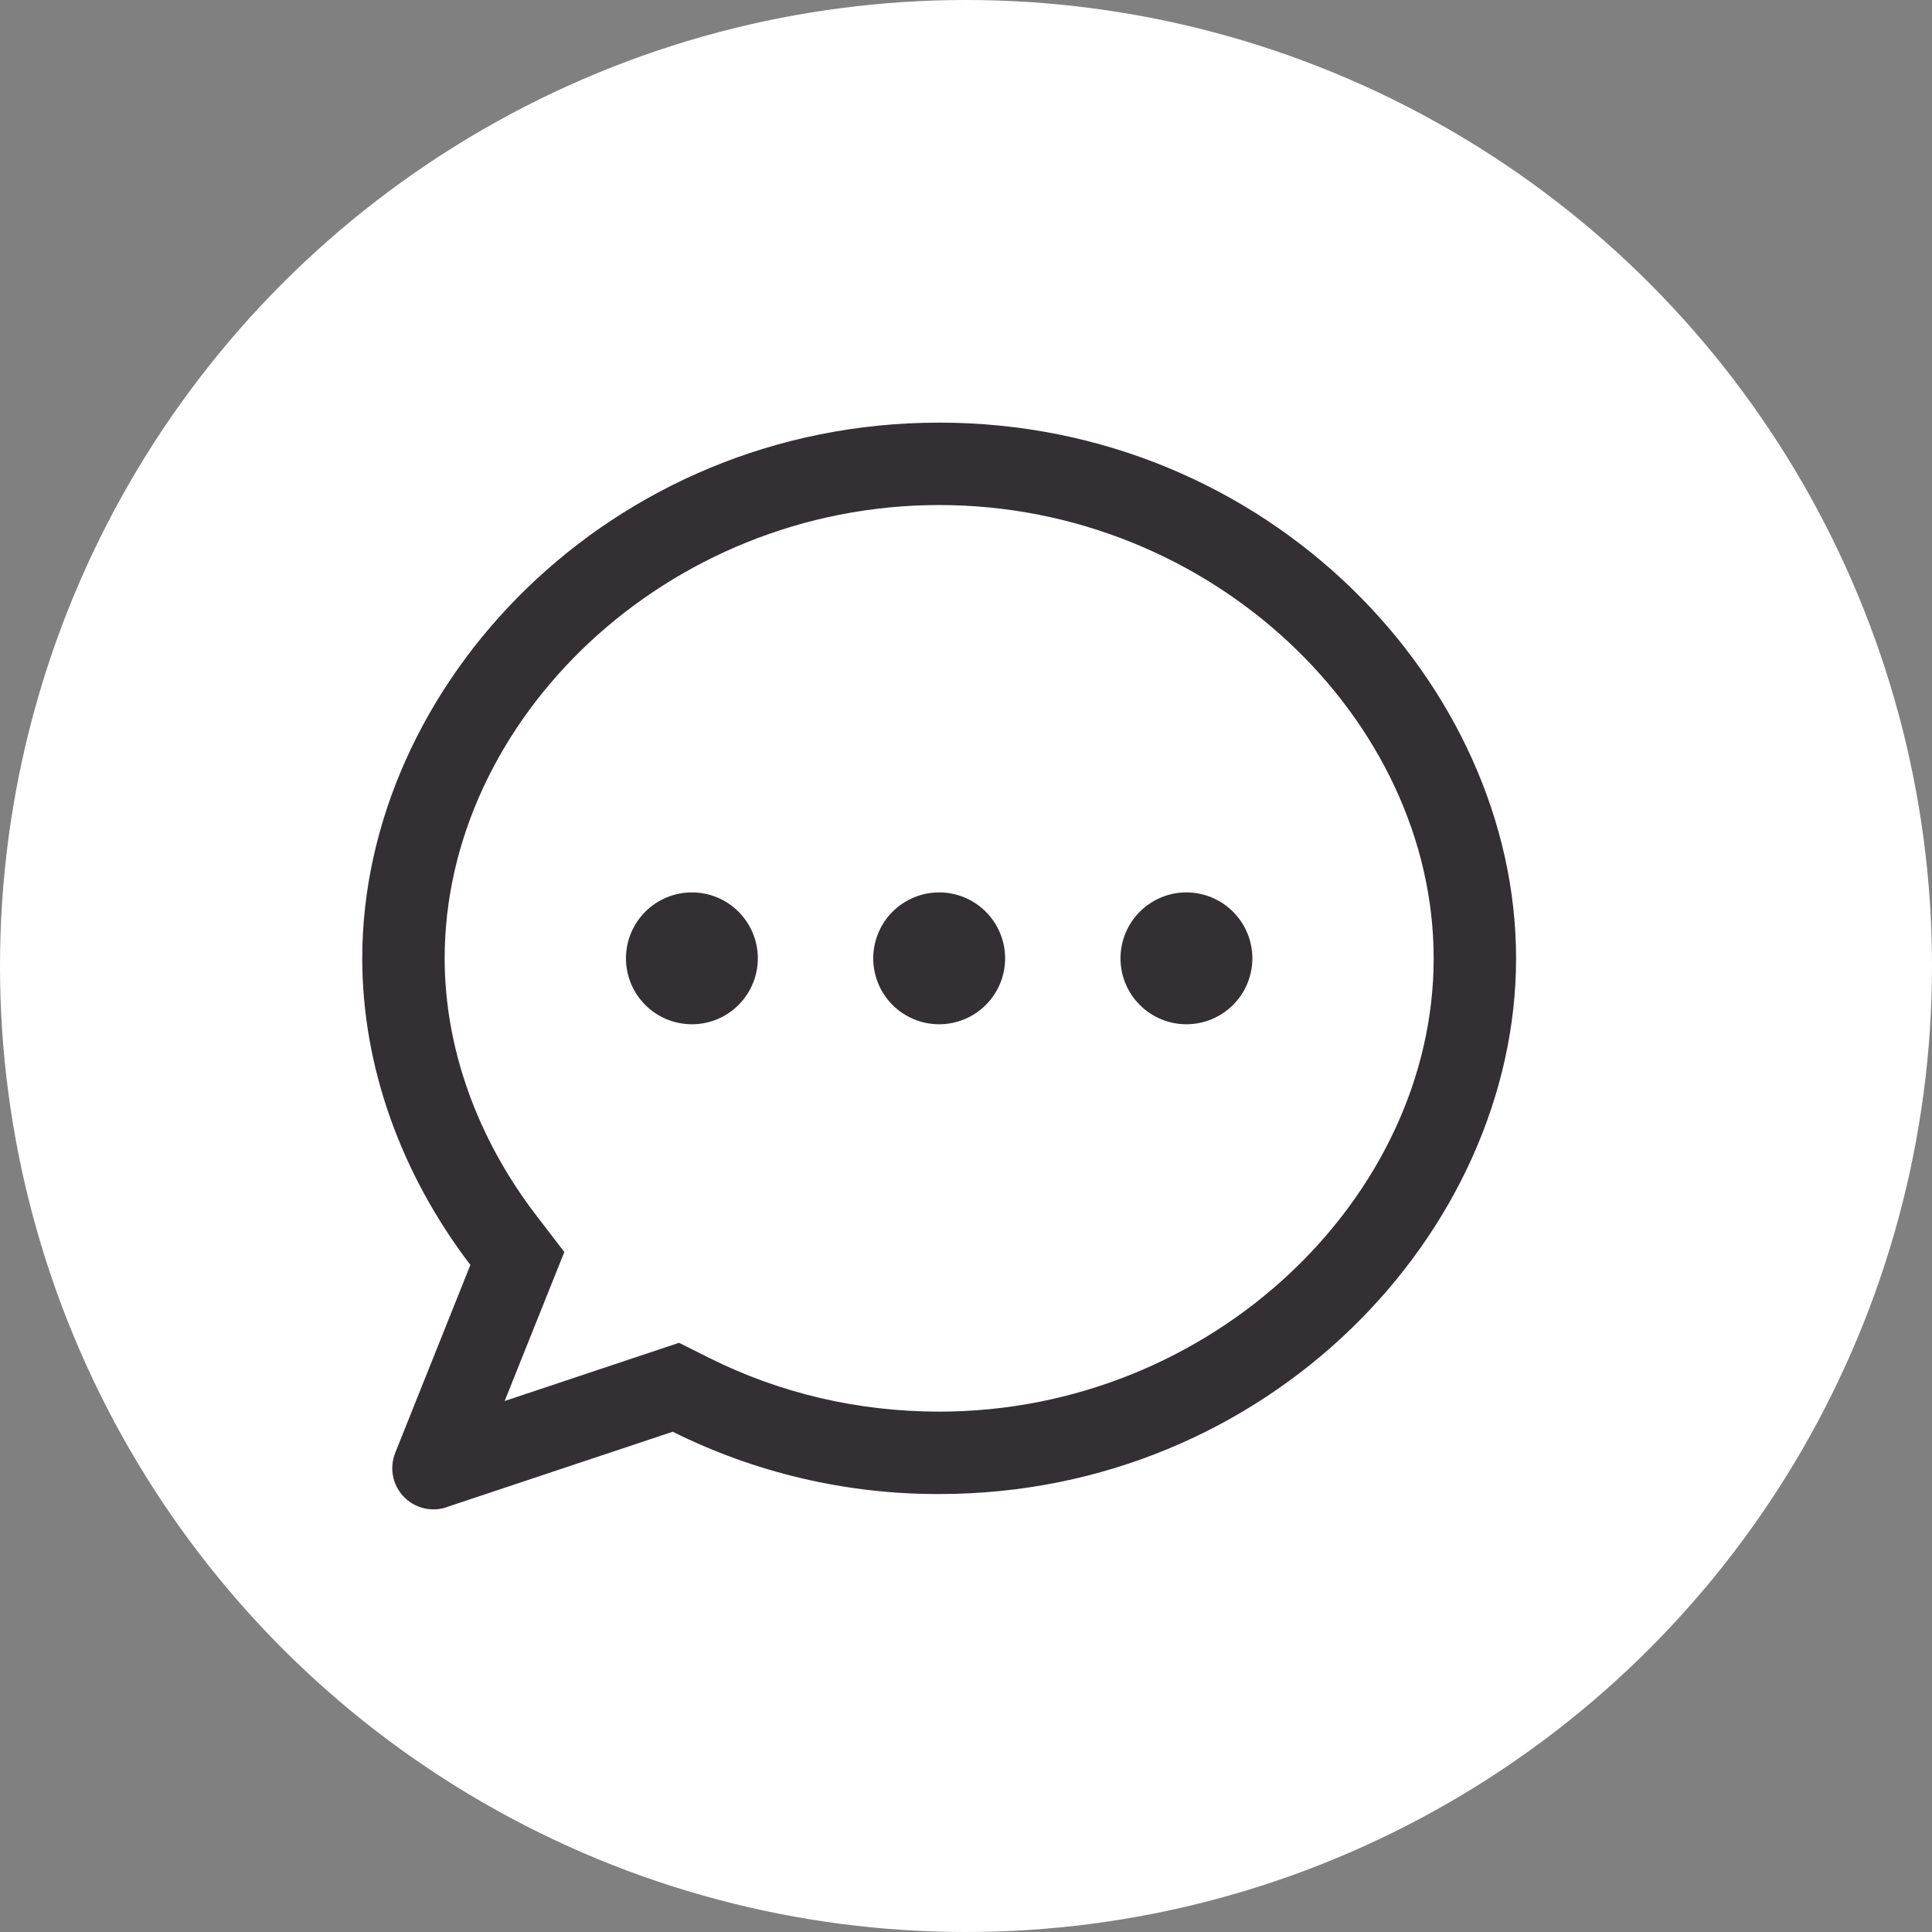
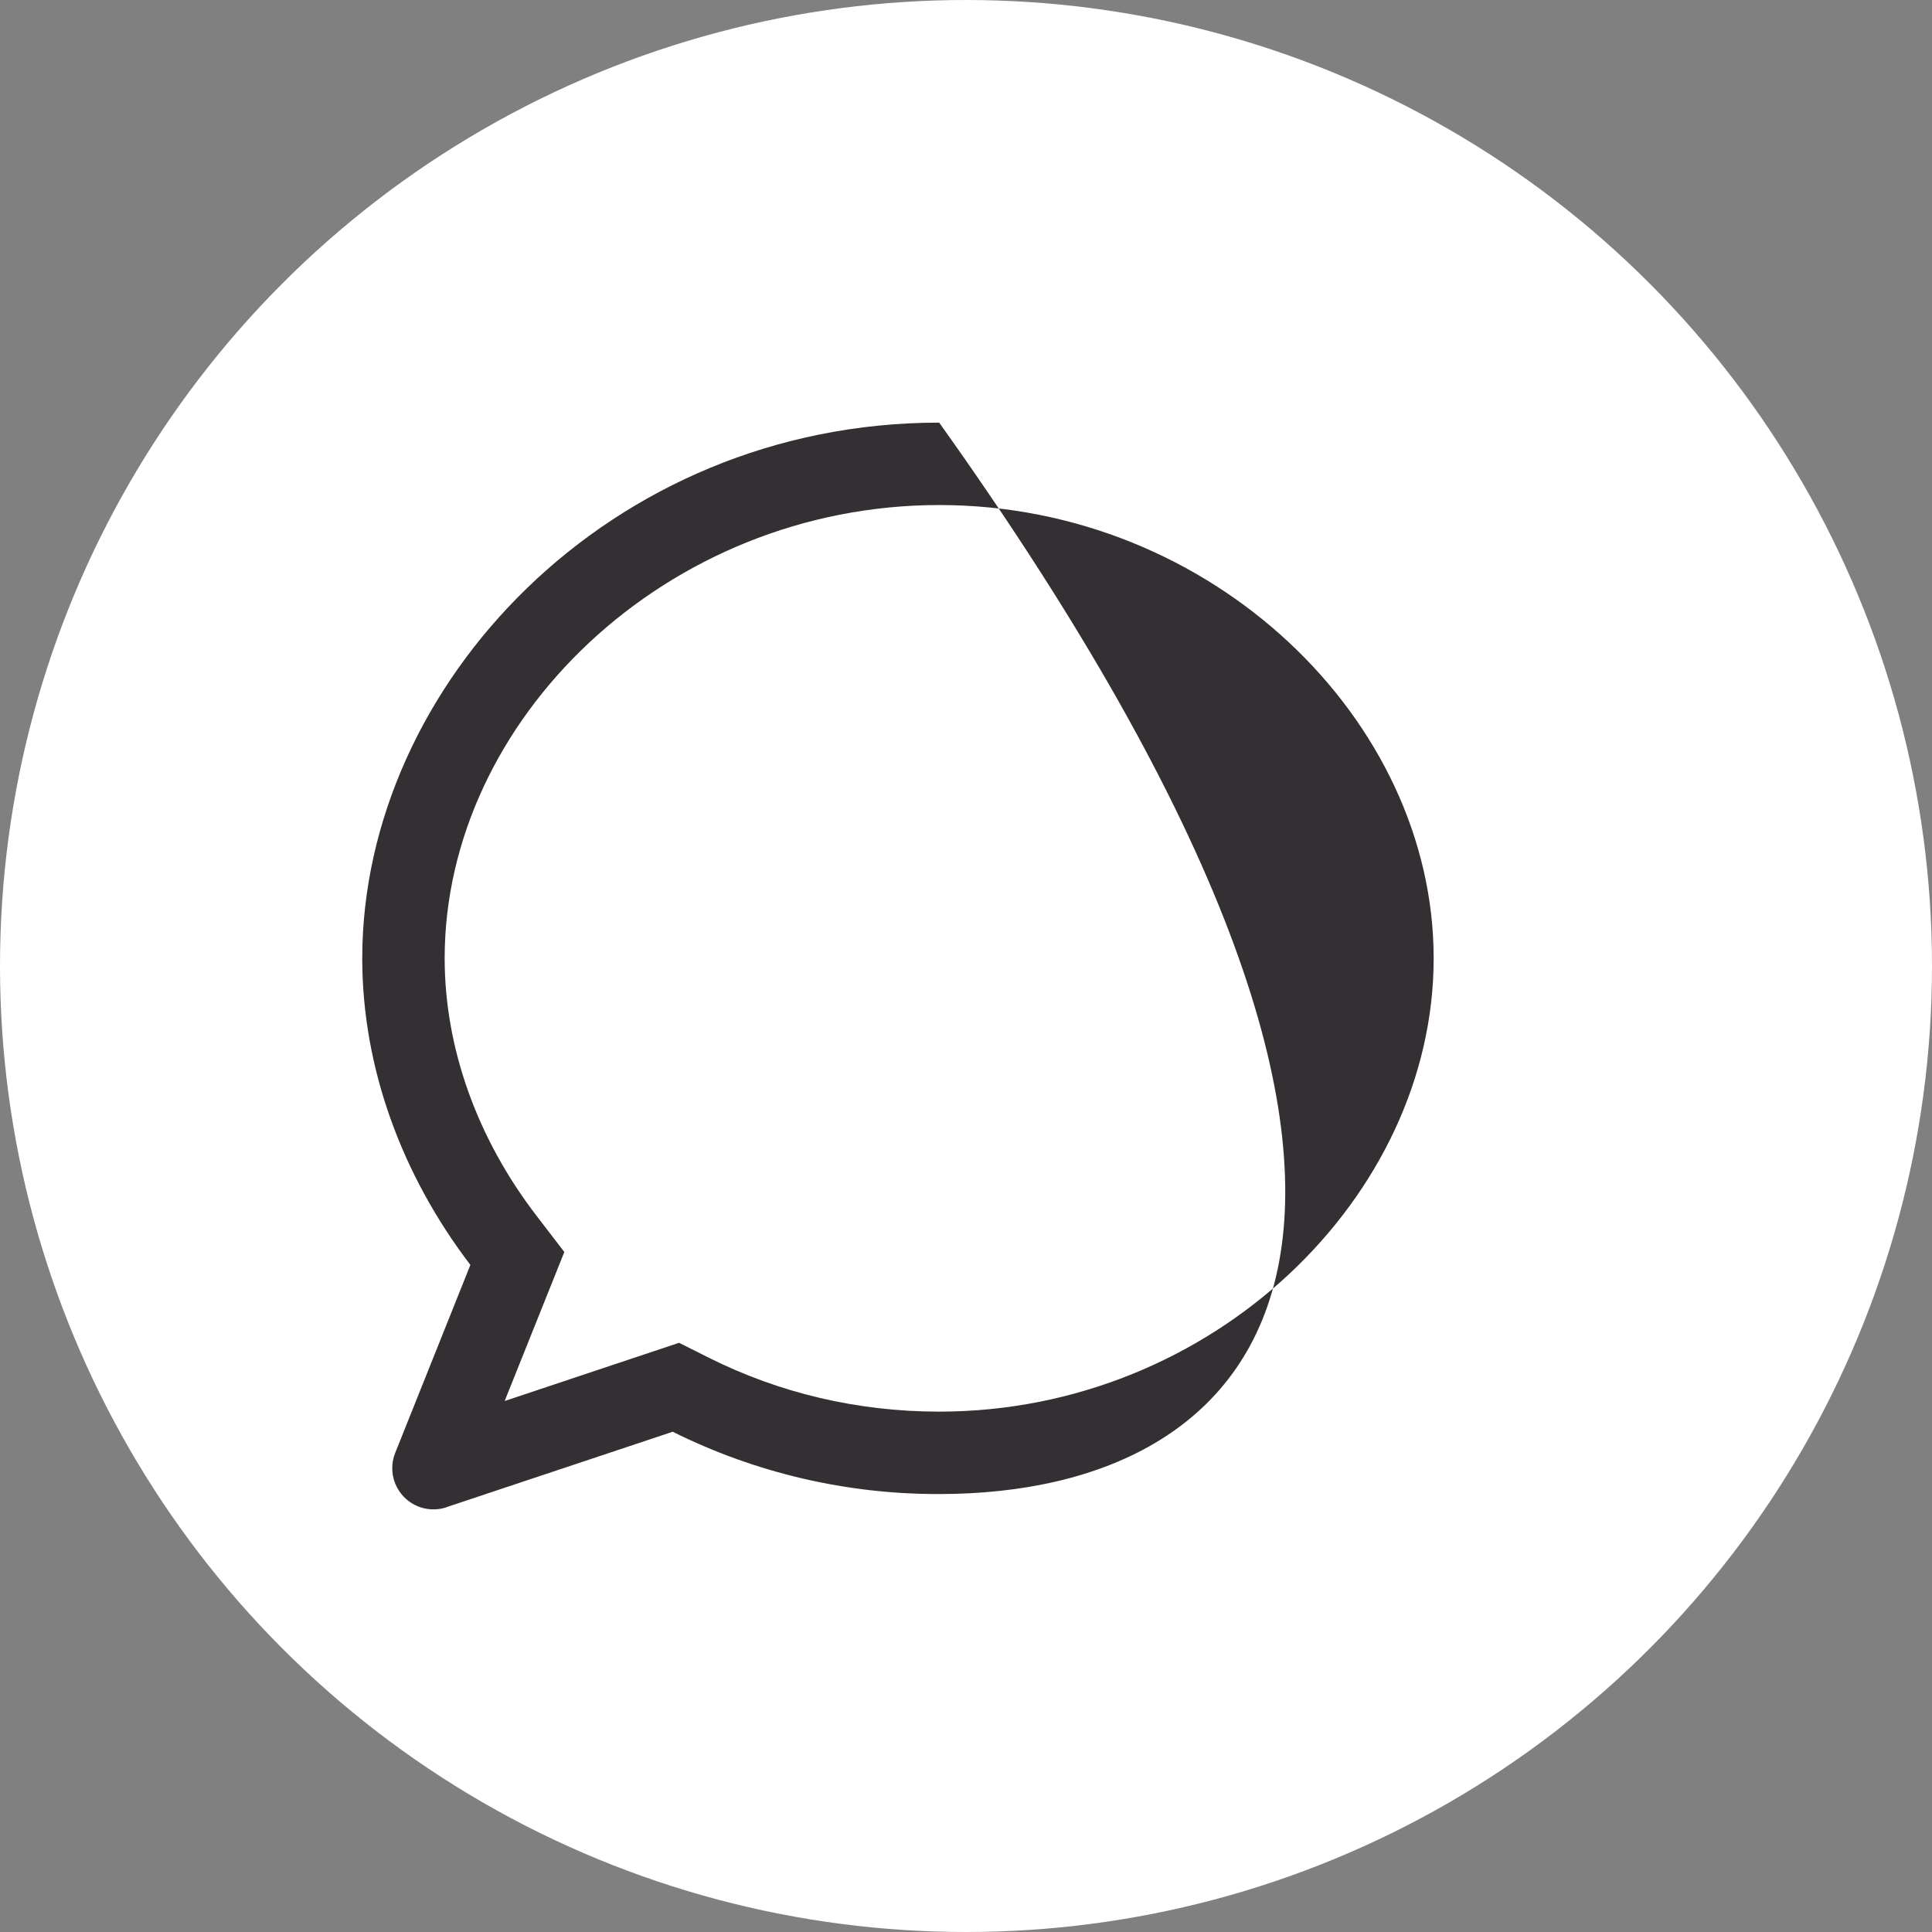
<svg xmlns="http://www.w3.org/2000/svg" width="32" height="32" viewBox="0 0 32 32" fill="none">
  <rect x="0" y="0" width="32" height="32" fill="#808080" stroke="none" />
  <circle cx="16" cy="16" r="16" fill="white" />
-   <path d="M8.362 23.204L11.247 22.241L11.752 22.494C12.913 23.073 14.203 23.381 15.556 23.381C20.074 23.381 23.746 19.824 23.746 15.873C23.746 11.922 20.074 8.365 15.556 8.365C11.037 8.365 7.365 11.922 7.365 15.873C7.365 17.347 7.897 18.844 8.876 20.123L9.347 20.737L8.36 23.202L8.362 23.204ZM7.396 24.965C7.273 25.006 7.14 25.011 7.014 24.98C6.887 24.948 6.773 24.881 6.683 24.786C6.594 24.691 6.533 24.573 6.509 24.445C6.485 24.317 6.498 24.185 6.546 24.064L7.791 20.951C6.655 19.463 6 17.683 6 15.873C6 11.349 10.095 7 15.556 7C21.016 7 25.111 11.349 25.111 15.873C25.111 20.397 21.016 24.746 15.556 24.746C14.024 24.75 12.513 24.397 11.142 23.714L7.396 24.963V24.965Z" fill="#332F33" />
-   <path d="M15.556 16.965C15.412 16.965 15.27 16.937 15.138 16.882C15.005 16.827 14.885 16.747 14.783 16.645C14.682 16.544 14.601 16.424 14.547 16.291C14.492 16.159 14.463 16.017 14.463 15.873C14.463 15.73 14.492 15.588 14.547 15.455C14.601 15.323 14.682 15.202 14.783 15.101C14.885 14.999 15.005 14.919 15.138 14.864C15.27 14.809 15.412 14.781 15.556 14.781C15.845 14.781 16.123 14.896 16.328 15.101C16.532 15.306 16.648 15.583 16.648 15.873C16.648 16.163 16.532 16.441 16.328 16.645C16.123 16.85 15.845 16.965 15.556 16.965ZM19.651 16.965C19.507 16.965 19.365 16.937 19.233 16.882C19.1 16.827 18.98 16.747 18.879 16.645C18.777 16.544 18.697 16.424 18.642 16.291C18.587 16.159 18.559 16.017 18.559 15.873C18.559 15.73 18.587 15.588 18.642 15.455C18.697 15.323 18.777 15.202 18.879 15.101C18.98 14.999 19.1 14.919 19.233 14.864C19.365 14.809 19.507 14.781 19.651 14.781C19.94 14.781 20.218 14.896 20.423 15.101C20.628 15.306 20.743 15.583 20.743 15.873C20.743 16.163 20.628 16.441 20.423 16.645C20.218 16.85 19.94 16.965 19.651 16.965ZM11.46 16.965C11.317 16.965 11.175 16.937 11.042 16.882C10.91 16.827 10.789 16.747 10.688 16.645C10.587 16.544 10.506 16.424 10.451 16.291C10.396 16.159 10.368 16.017 10.368 15.873C10.368 15.73 10.396 15.588 10.451 15.455C10.506 15.323 10.587 15.202 10.688 15.101C10.789 14.999 10.91 14.919 11.042 14.864C11.175 14.809 11.317 14.781 11.46 14.781C11.75 14.781 12.028 14.896 12.232 15.101C12.437 15.306 12.552 15.583 12.552 15.873C12.552 16.163 12.437 16.441 12.232 16.645C12.028 16.85 11.75 16.965 11.46 16.965Z" fill="#332F33" />
+   <path d="M8.362 23.204L11.247 22.241L11.752 22.494C12.913 23.073 14.203 23.381 15.556 23.381C20.074 23.381 23.746 19.824 23.746 15.873C23.746 11.922 20.074 8.365 15.556 8.365C11.037 8.365 7.365 11.922 7.365 15.873C7.365 17.347 7.897 18.844 8.876 20.123L9.347 20.737L8.36 23.202L8.362 23.204ZM7.396 24.965C7.273 25.006 7.14 25.011 7.014 24.98C6.887 24.948 6.773 24.881 6.683 24.786C6.594 24.691 6.533 24.573 6.509 24.445C6.485 24.317 6.498 24.185 6.546 24.064L7.791 20.951C6.655 19.463 6 17.683 6 15.873C6 11.349 10.095 7 15.556 7C25.111 20.397 21.016 24.746 15.556 24.746C14.024 24.75 12.513 24.397 11.142 23.714L7.396 24.963V24.965Z" fill="#332F33" />
</svg>